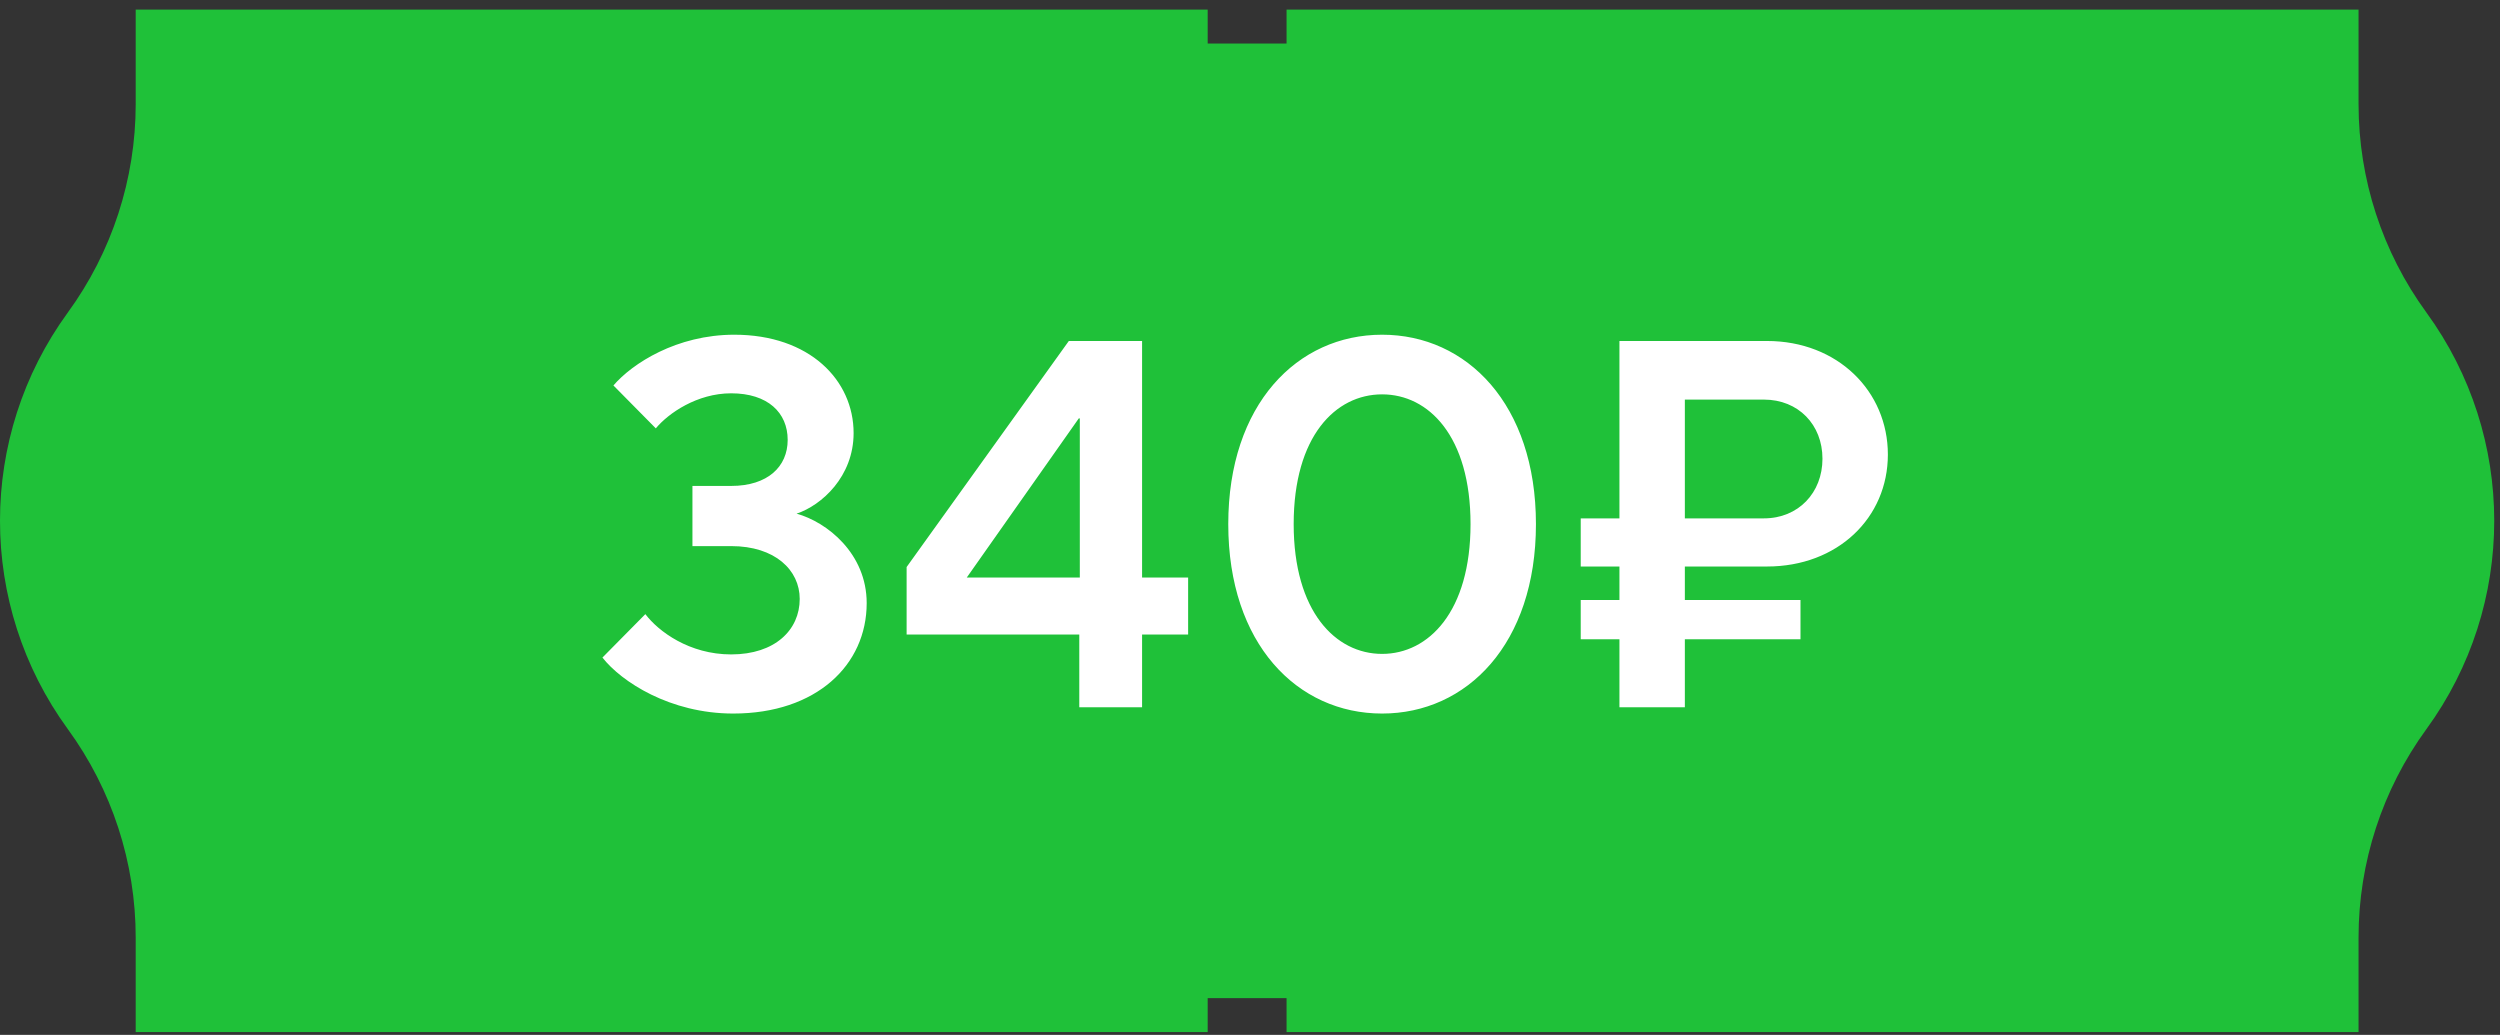
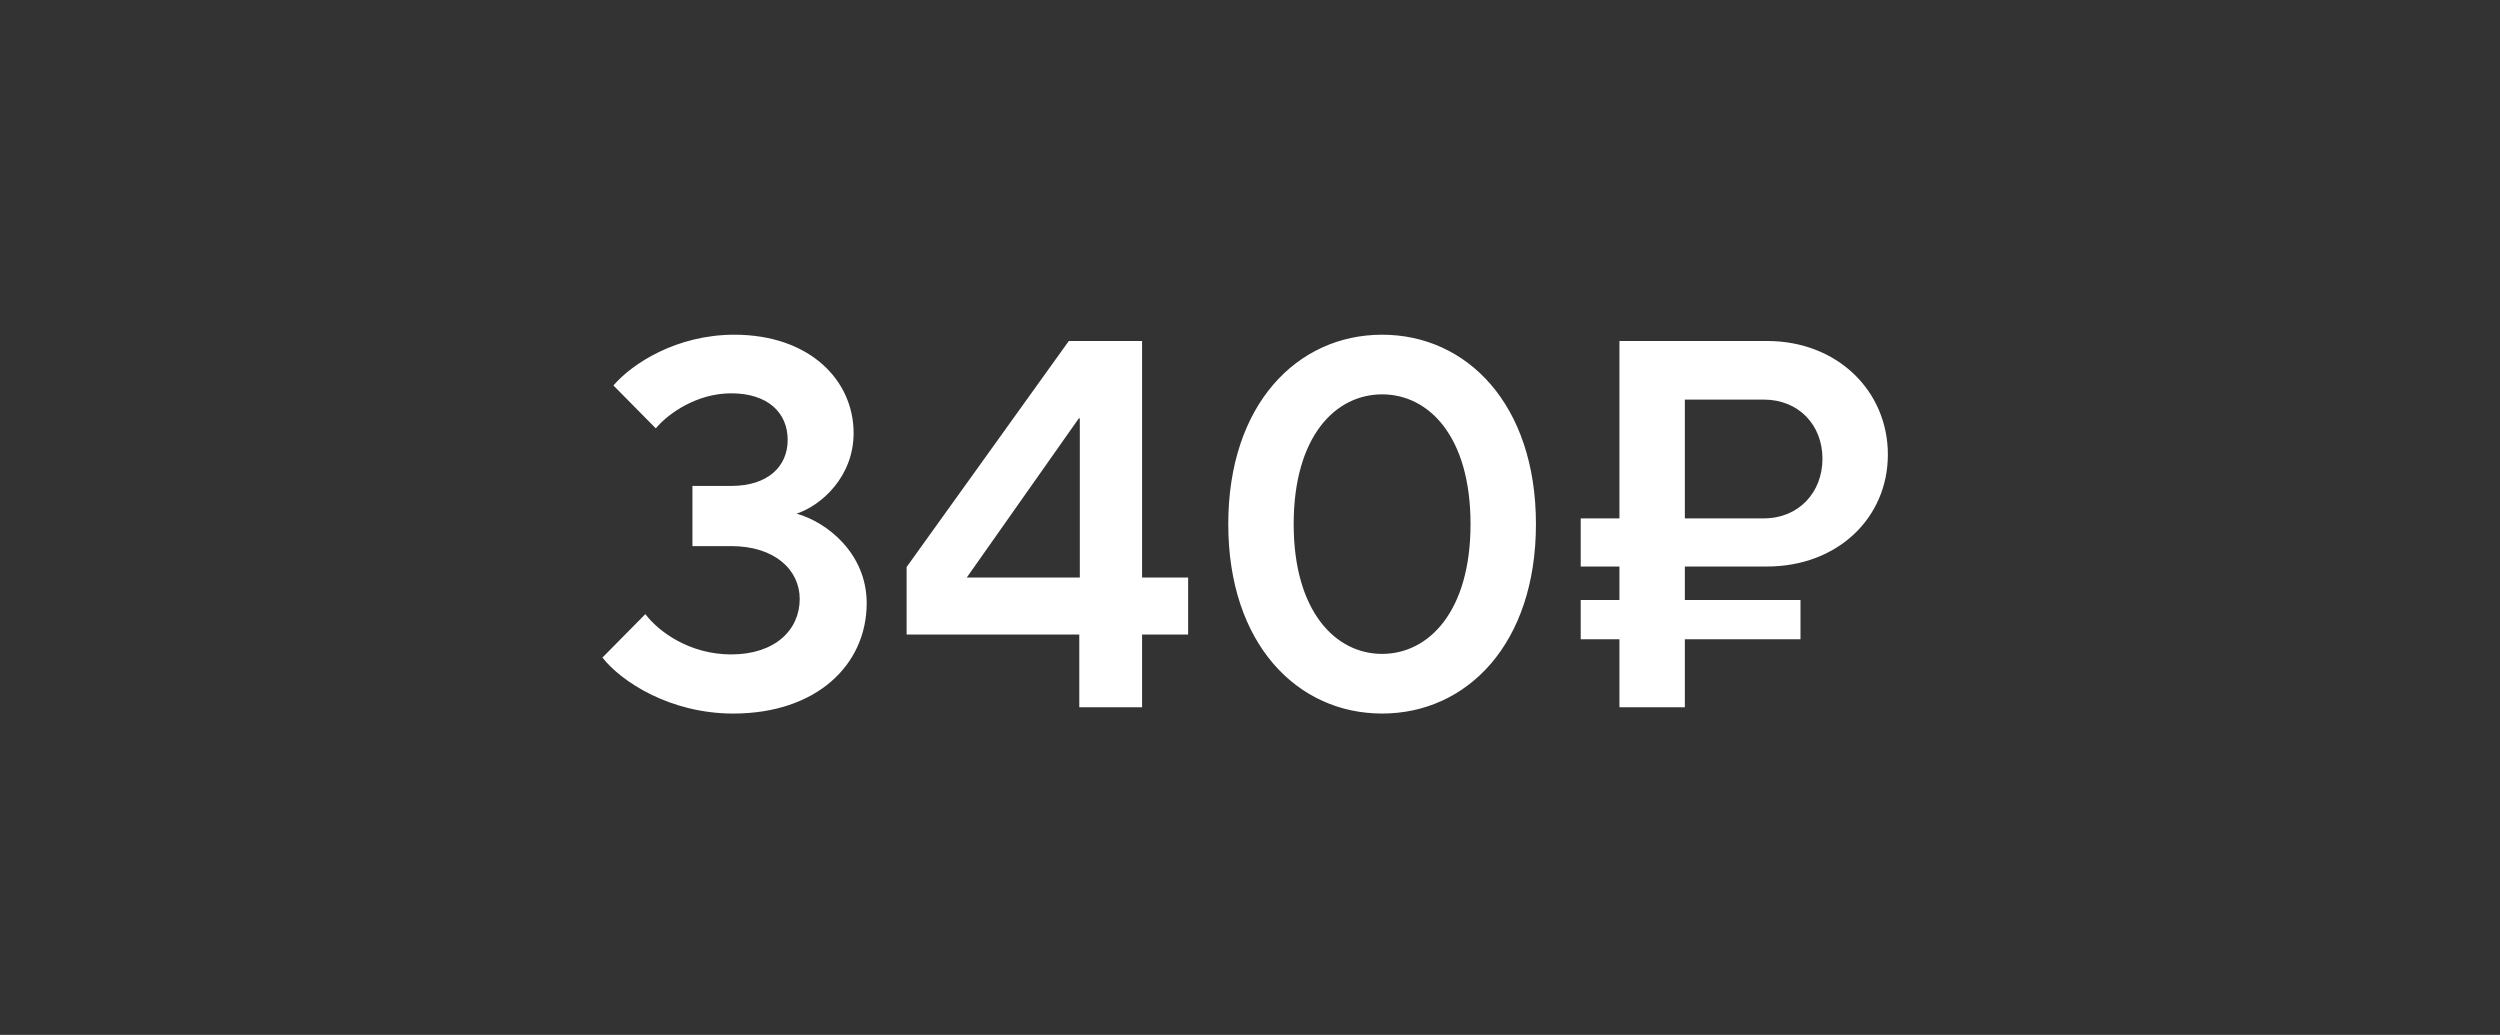
<svg xmlns="http://www.w3.org/2000/svg" width="215" height="89" viewBox="0 0 215 89" fill="none">
  <rect x="0" y="0" width="215" height="89" fill="#333333" stroke="none" />
-   <path fill-rule="evenodd" clip-rule="evenodd" d="M208.671 26.875C204.878 21.673 202.835 15.401 202.835 8.96V0.825H110.644V3.743H103.86V0.825H11.67V8.96C11.67 15.401 9.626 21.673 5.834 26.875C-1.945 37.548 -1.945 52.032 5.834 62.705C9.626 67.907 11.67 74.179 11.67 80.62V88.755H103.86V85.837H110.644V88.755H202.835V80.62C202.835 74.179 204.878 67.907 208.671 62.705C216.449 52.032 216.449 37.548 208.671 26.875Z" fill="#1FC139" />
  <path d="M63.06 61.365C57.615 61.365 53.43 58.62 51.81 56.55L55.5 52.815C56.625 54.3 59.28 56.28 62.88 56.28C66.66 56.28 68.775 54.165 68.775 51.51C68.775 49.035 66.66 46.965 62.88 46.965H59.55V41.79H62.88C66.03 41.79 67.74 40.125 67.74 37.83C67.74 35.49 66.03 33.825 62.88 33.825C59.955 33.825 57.48 35.535 56.4 36.84L52.755 33.15C54.375 31.26 58.2 28.785 63.15 28.785C69.63 28.785 73.41 32.7 73.41 37.245C73.41 40.98 70.665 43.455 68.505 44.175C71.115 44.895 74.535 47.595 74.535 51.87C74.535 57.18 70.215 61.365 63.06 61.365ZM98.219 60.825H92.819V54.57H77.969V48.765L91.919 29.325H98.219V49.665H102.179V54.57H98.219V60.825ZM92.774 35.985L83.144 49.665H92.864V35.985H92.774ZM118.861 61.365C111.571 61.365 105.631 55.38 105.631 45.075C105.631 34.77 111.571 28.785 118.861 28.785C126.151 28.785 132.091 34.77 132.091 45.075C132.091 55.38 126.151 61.365 118.861 61.365ZM118.861 56.235C122.866 56.235 126.466 52.59 126.466 45.075C126.466 37.515 122.866 33.915 118.861 33.915C114.856 33.915 111.256 37.515 111.256 45.075C111.256 52.59 114.856 56.235 118.861 56.235ZM151.962 48.72H144.897V51.6H154.842V54.975H144.897V60.825H139.272V54.975H135.942V51.6H139.272V48.72H135.942V44.58H139.272V29.325H151.962C158.037 29.325 162.357 33.645 162.357 39.09C162.357 44.535 158.037 48.72 151.962 48.72ZM151.692 34.365H144.897V44.58H151.692C154.662 44.58 156.732 42.375 156.732 39.45C156.732 36.525 154.662 34.365 151.692 34.365Z" fill="white" />
</svg>